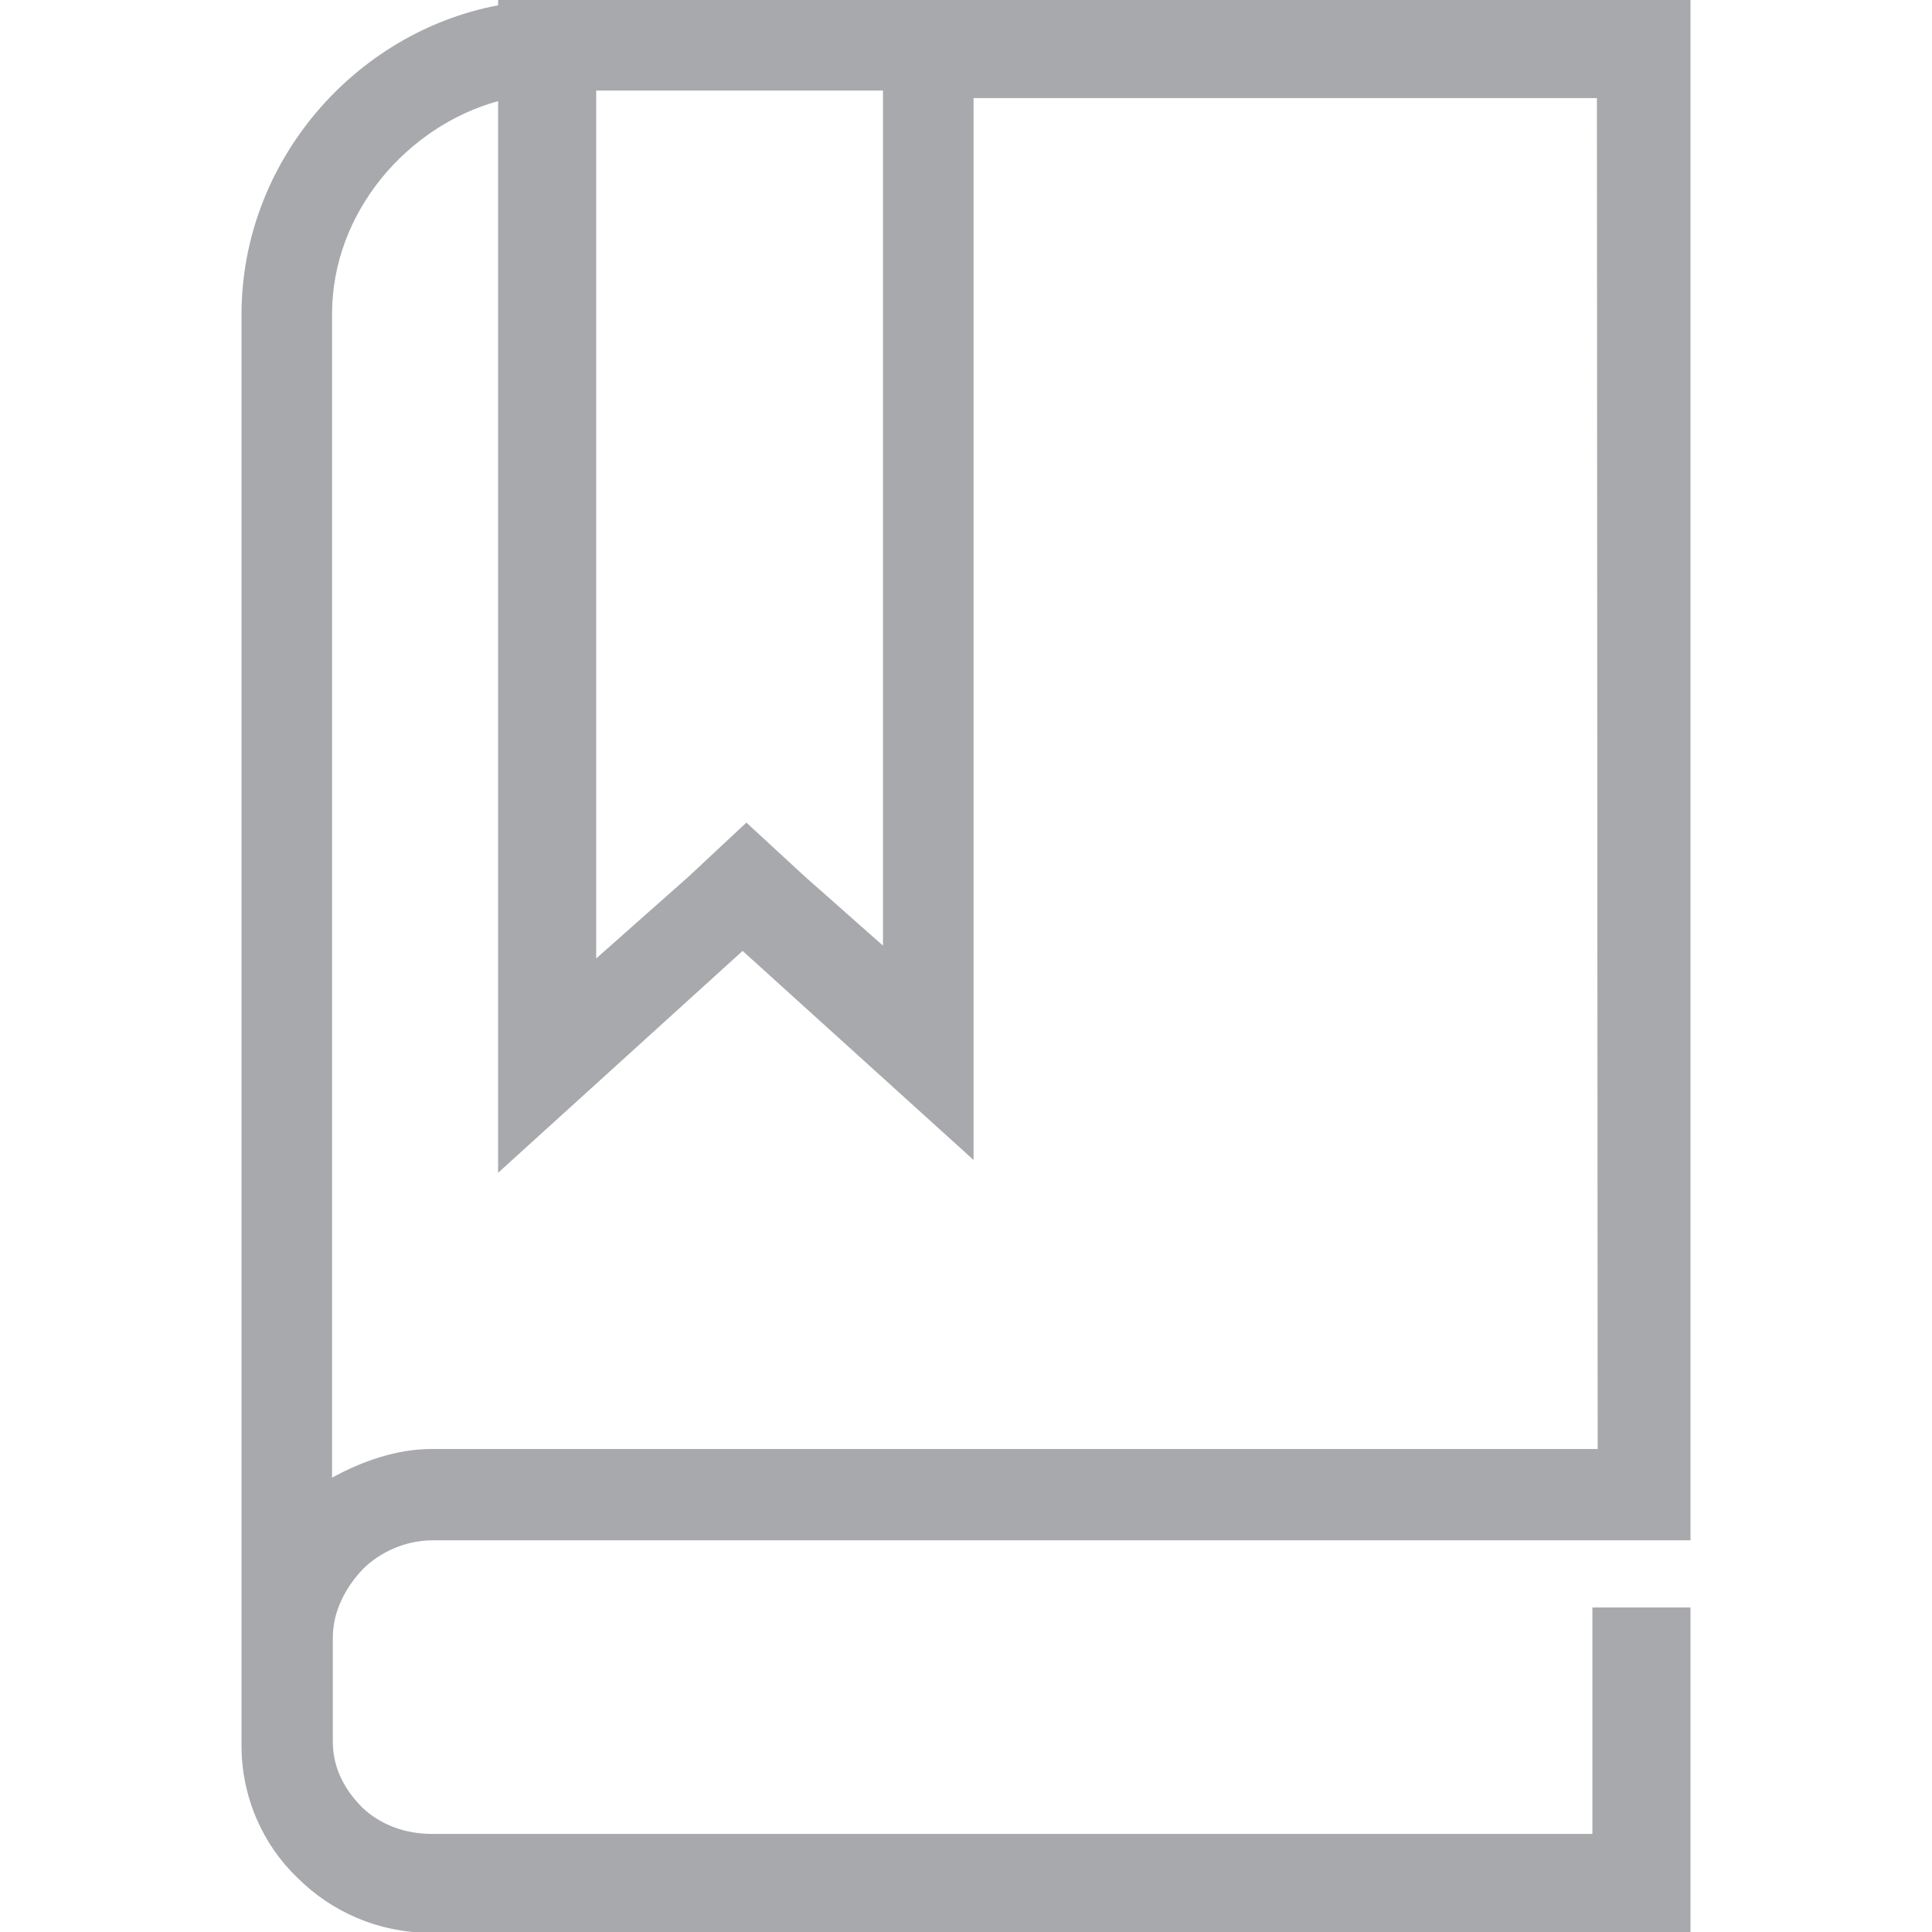
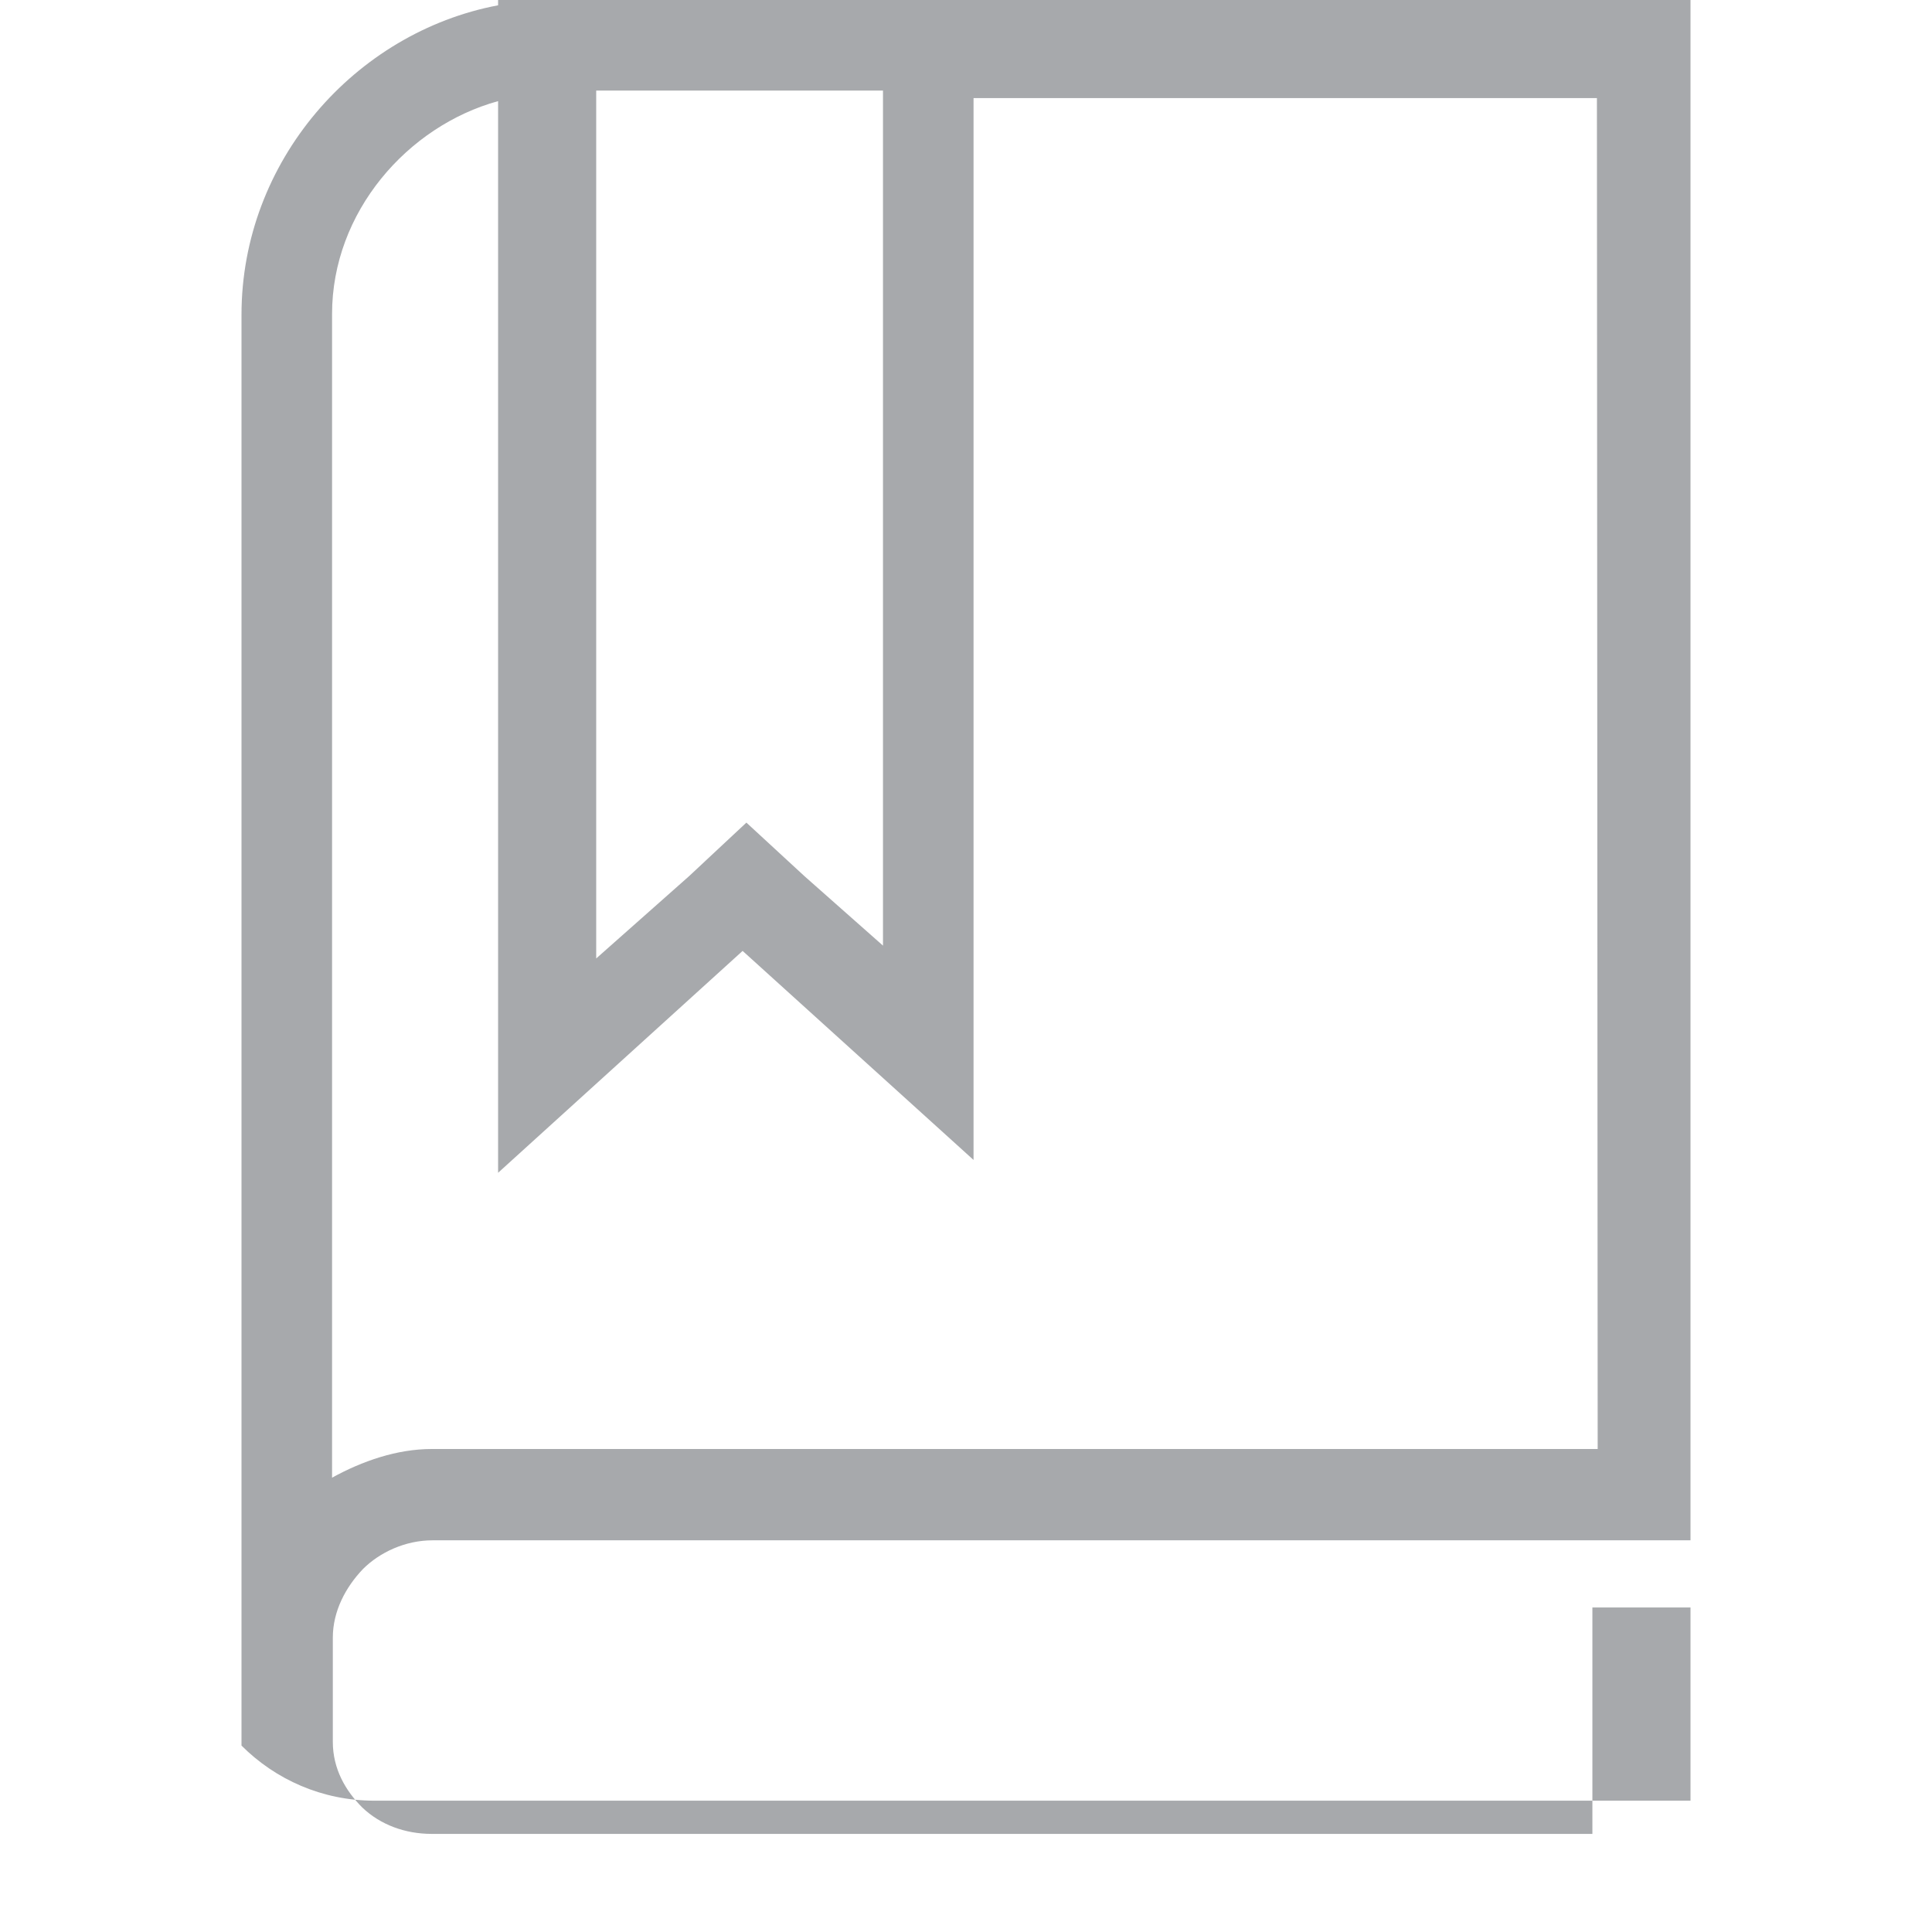
<svg xmlns="http://www.w3.org/2000/svg" version="1.1" id="Layer_1" x="0px" y="0px" viewBox="0 0 256 256" enable-background="new 0 0 256 256" xml:space="preserve">
-   <path fill="#A7A9AC" d="M213.8,0h-1h-84.7H73.9H66v0.7c-19,3.6-34,20.7-34,41v172.9c0,0.5,0,0.9,0,1.5c0,0.5,0,0.9,0,1.5v13.7  c0,6.8,2.8,13.1,7.4,17.5l0,0c0,0,0,0,0,0c0,0,0,0,0,0l0,0c4.5,4.5,10.7,7.3,17.6,7.3h155.3H224v-11.4V213h-13v30H57.2  c-3.5,0-6.8-1.2-9.2-3.5c-2.2-2.2-3.9-5.1-3.9-8.7V217c0-3.5,1.7-6.7,4-9.1c2.2-2.2,5.6-3.8,9.2-3.8H224v-7.1v-4.1V0H213.8z   M57.2,192c-4.6,0-9.2,1.6-13.2,3.8V41.6c0-13.5,10-24.9,22-28.2v142L98.4,126l30.6,27.7V13h82.6l0.1,179H57.2z M117,125.3  l-10.4-9.2l-7.7-7.1l-7.6,7.1L79,127V12h38V125.3z" />
+   <path fill="#A7A9AC" d="M213.8,0h-1h-84.7H73.9H66v0.7c-19,3.6-34,20.7-34,41v172.9c0,0.5,0,0.9,0,1.5c0,0.5,0,0.9,0,1.5v13.7  l0,0c0,0,0,0,0,0c0,0,0,0,0,0l0,0c4.5,4.5,10.7,7.3,17.6,7.3h155.3H224v-11.4V213h-13v30H57.2  c-3.5,0-6.8-1.2-9.2-3.5c-2.2-2.2-3.9-5.1-3.9-8.7V217c0-3.5,1.7-6.7,4-9.1c2.2-2.2,5.6-3.8,9.2-3.8H224v-7.1v-4.1V0H213.8z   M57.2,192c-4.6,0-9.2,1.6-13.2,3.8V41.6c0-13.5,10-24.9,22-28.2v142L98.4,126l30.6,27.7V13h82.6l0.1,179H57.2z M117,125.3  l-10.4-9.2l-7.7-7.1l-7.6,7.1L79,127V12h38V125.3z" />
</svg>